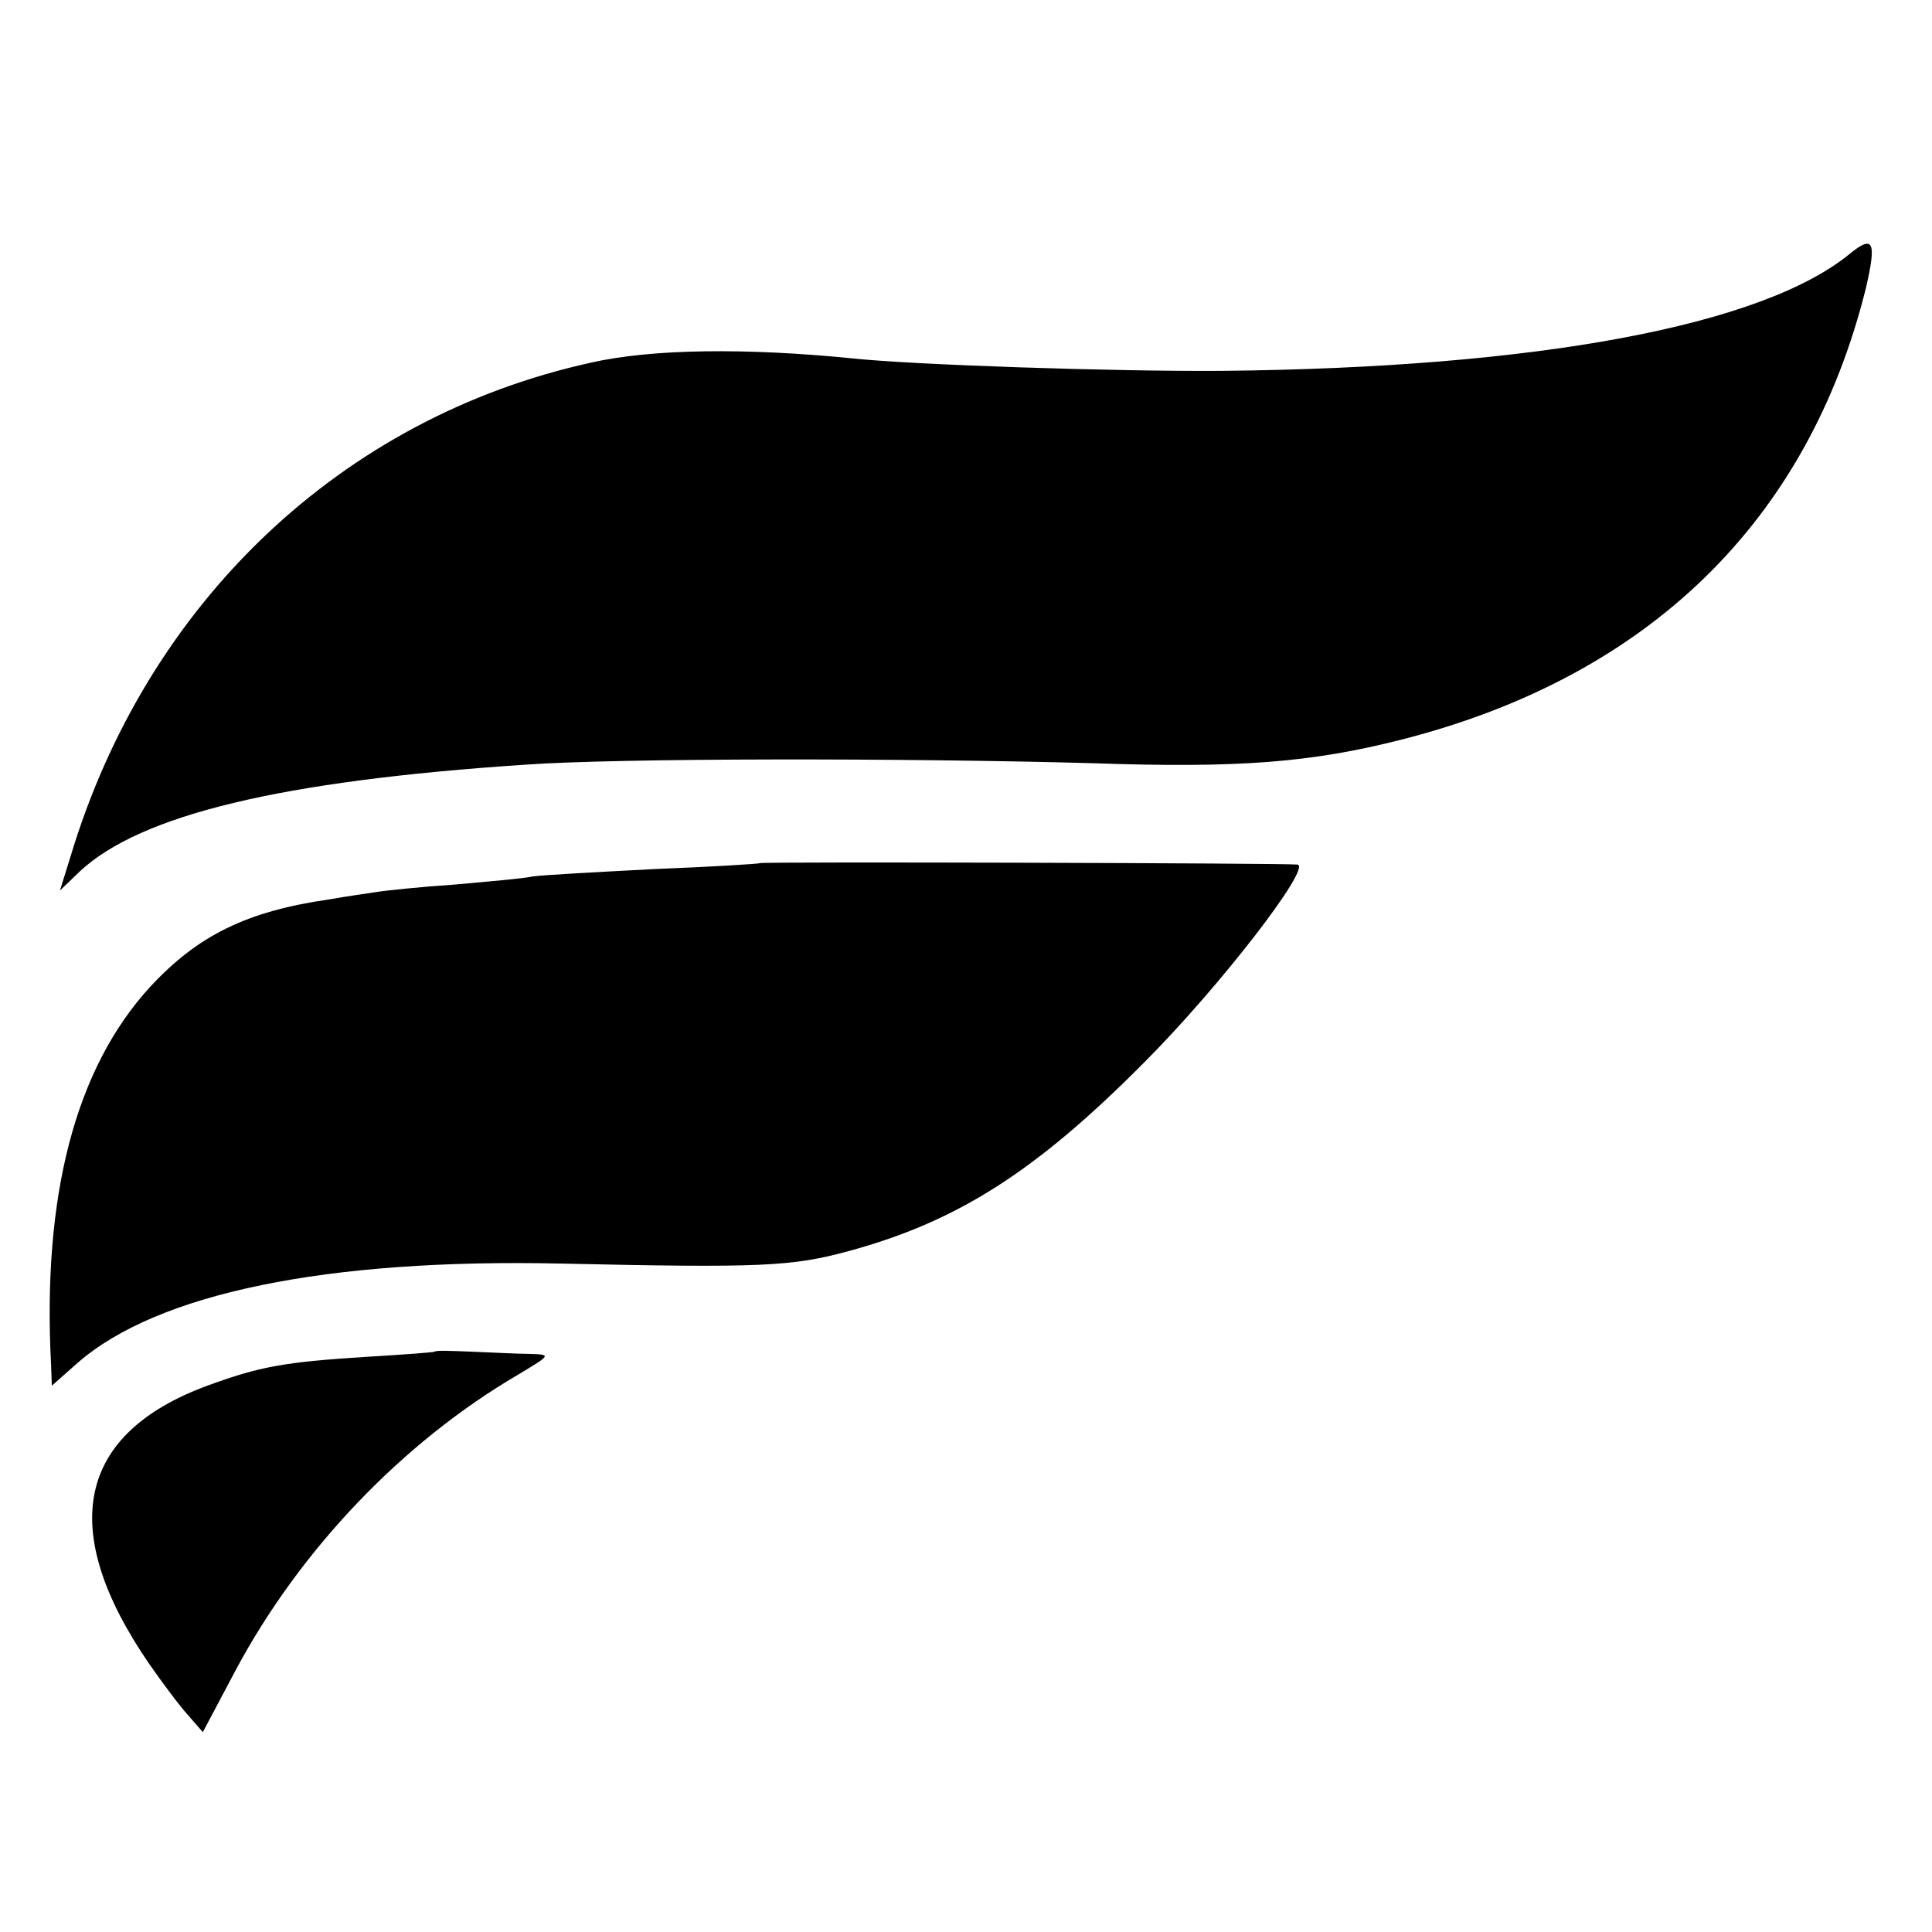
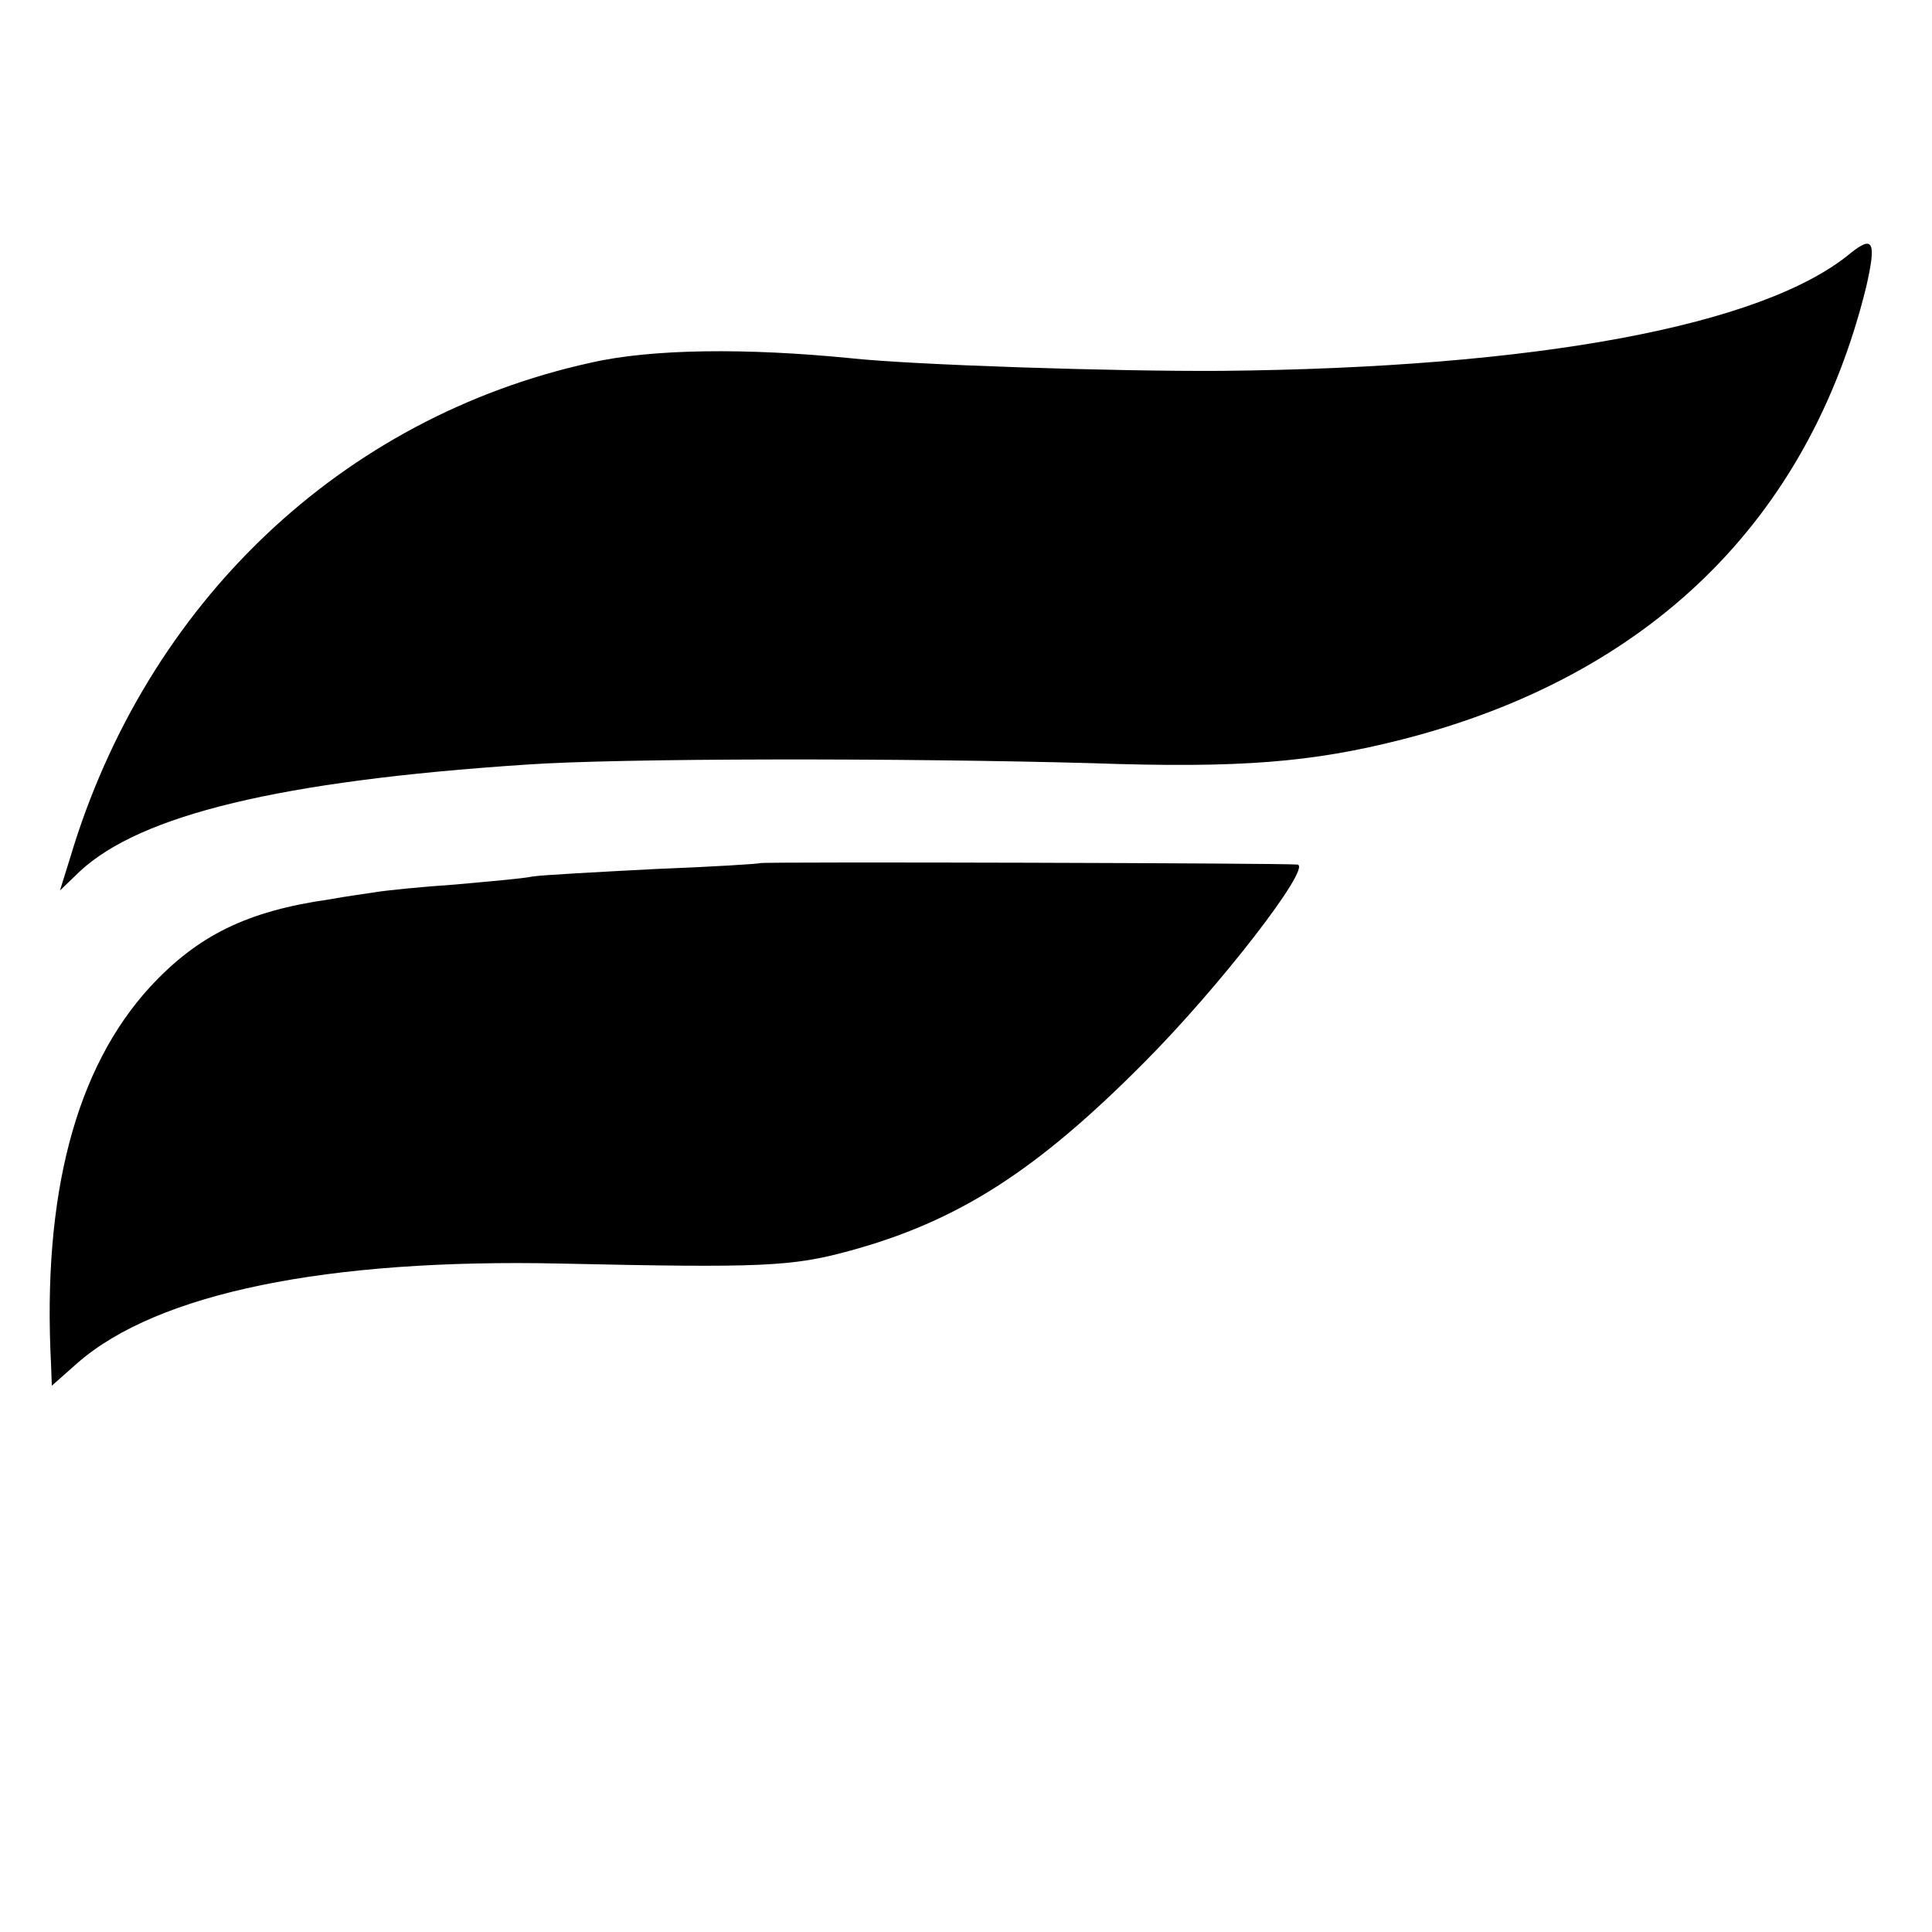
<svg xmlns="http://www.w3.org/2000/svg" version="1.0" width="261pt" height="261pt" viewBox="0 0 261 261" preserveAspectRatio="xMidYMid meet">
  <g transform="translate(0,261) scale(0.1,-0.1)" fill="#000000" stroke="none">
    <path d="M2500 2268 c-118 -98 -424 -155 -850 -159 -143 -1 -417 8 -500 17 -141 14 -269 13 -352 -6 -336 -74 -600 -324 -703 -668 l-14 -45 27 26 c82 76 270 122 602 144 125 9 514 9 765 2 200 -7 297 1 419 32 333 85 549 295 627 611 14 61 10 71 -21 46z" />
    <path d="M1027 1444 c-1 -1 -65 -5 -142 -8 -77 -4 -151 -8 -165 -10 -14 -3 -62 -7 -106 -11 -45 -3 -93 -8 -105 -10 -13 -2 -42 -6 -64 -10 -112 -16 -178 -49 -242 -118 -101 -110 -146 -282 -134 -511 l1 -28 35 31 c108 94 336 141 653 134 271 -6 312 -4 389 17 147 40 253 108 398 254 102 102 227 264 208 268 -12 2 -723 4 -726 2z" />
-     <path d="M587 784 c-1 -1 -42 -4 -92 -7 -111 -7 -144 -13 -215 -39 -176 -65 -203 -194 -79 -375 18 -26 42 -58 53 -70 l20 -23 44 83 c87 163 225 308 382 400 45 27 45 27 15 28 -16 0 -51 2 -78 3 -26 1 -48 2 -50 0z" />
  </g>
</svg>